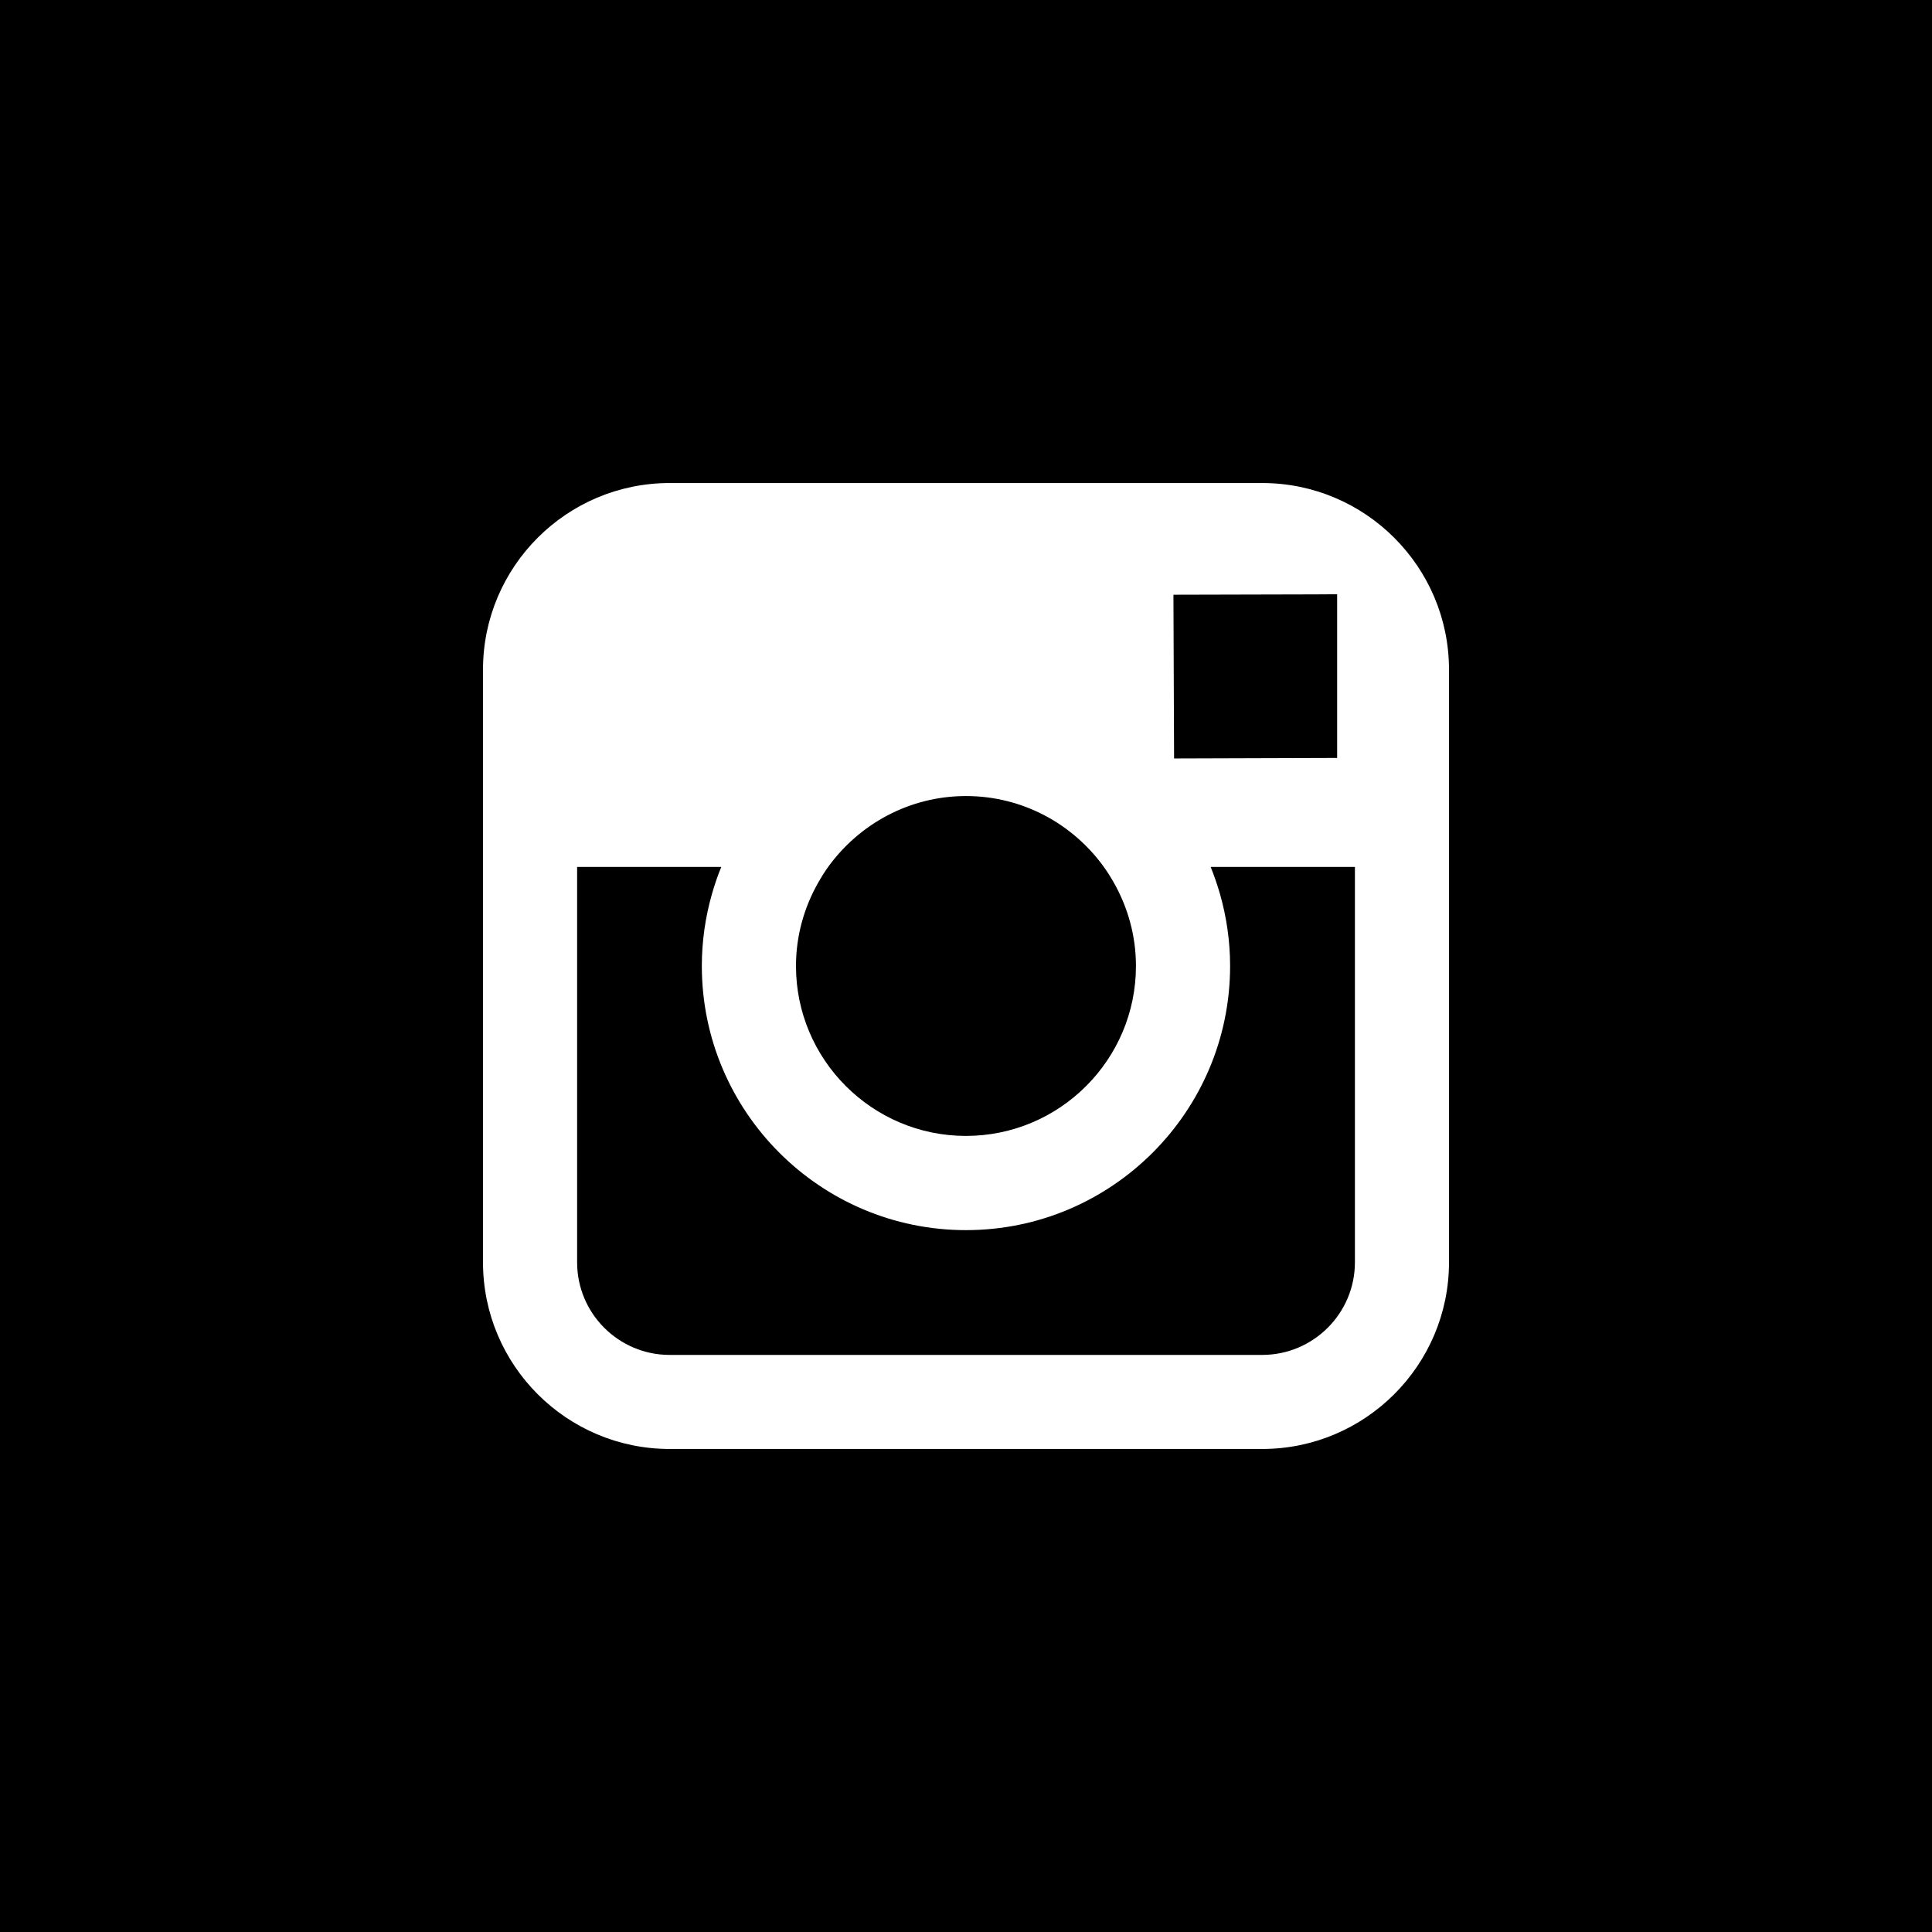
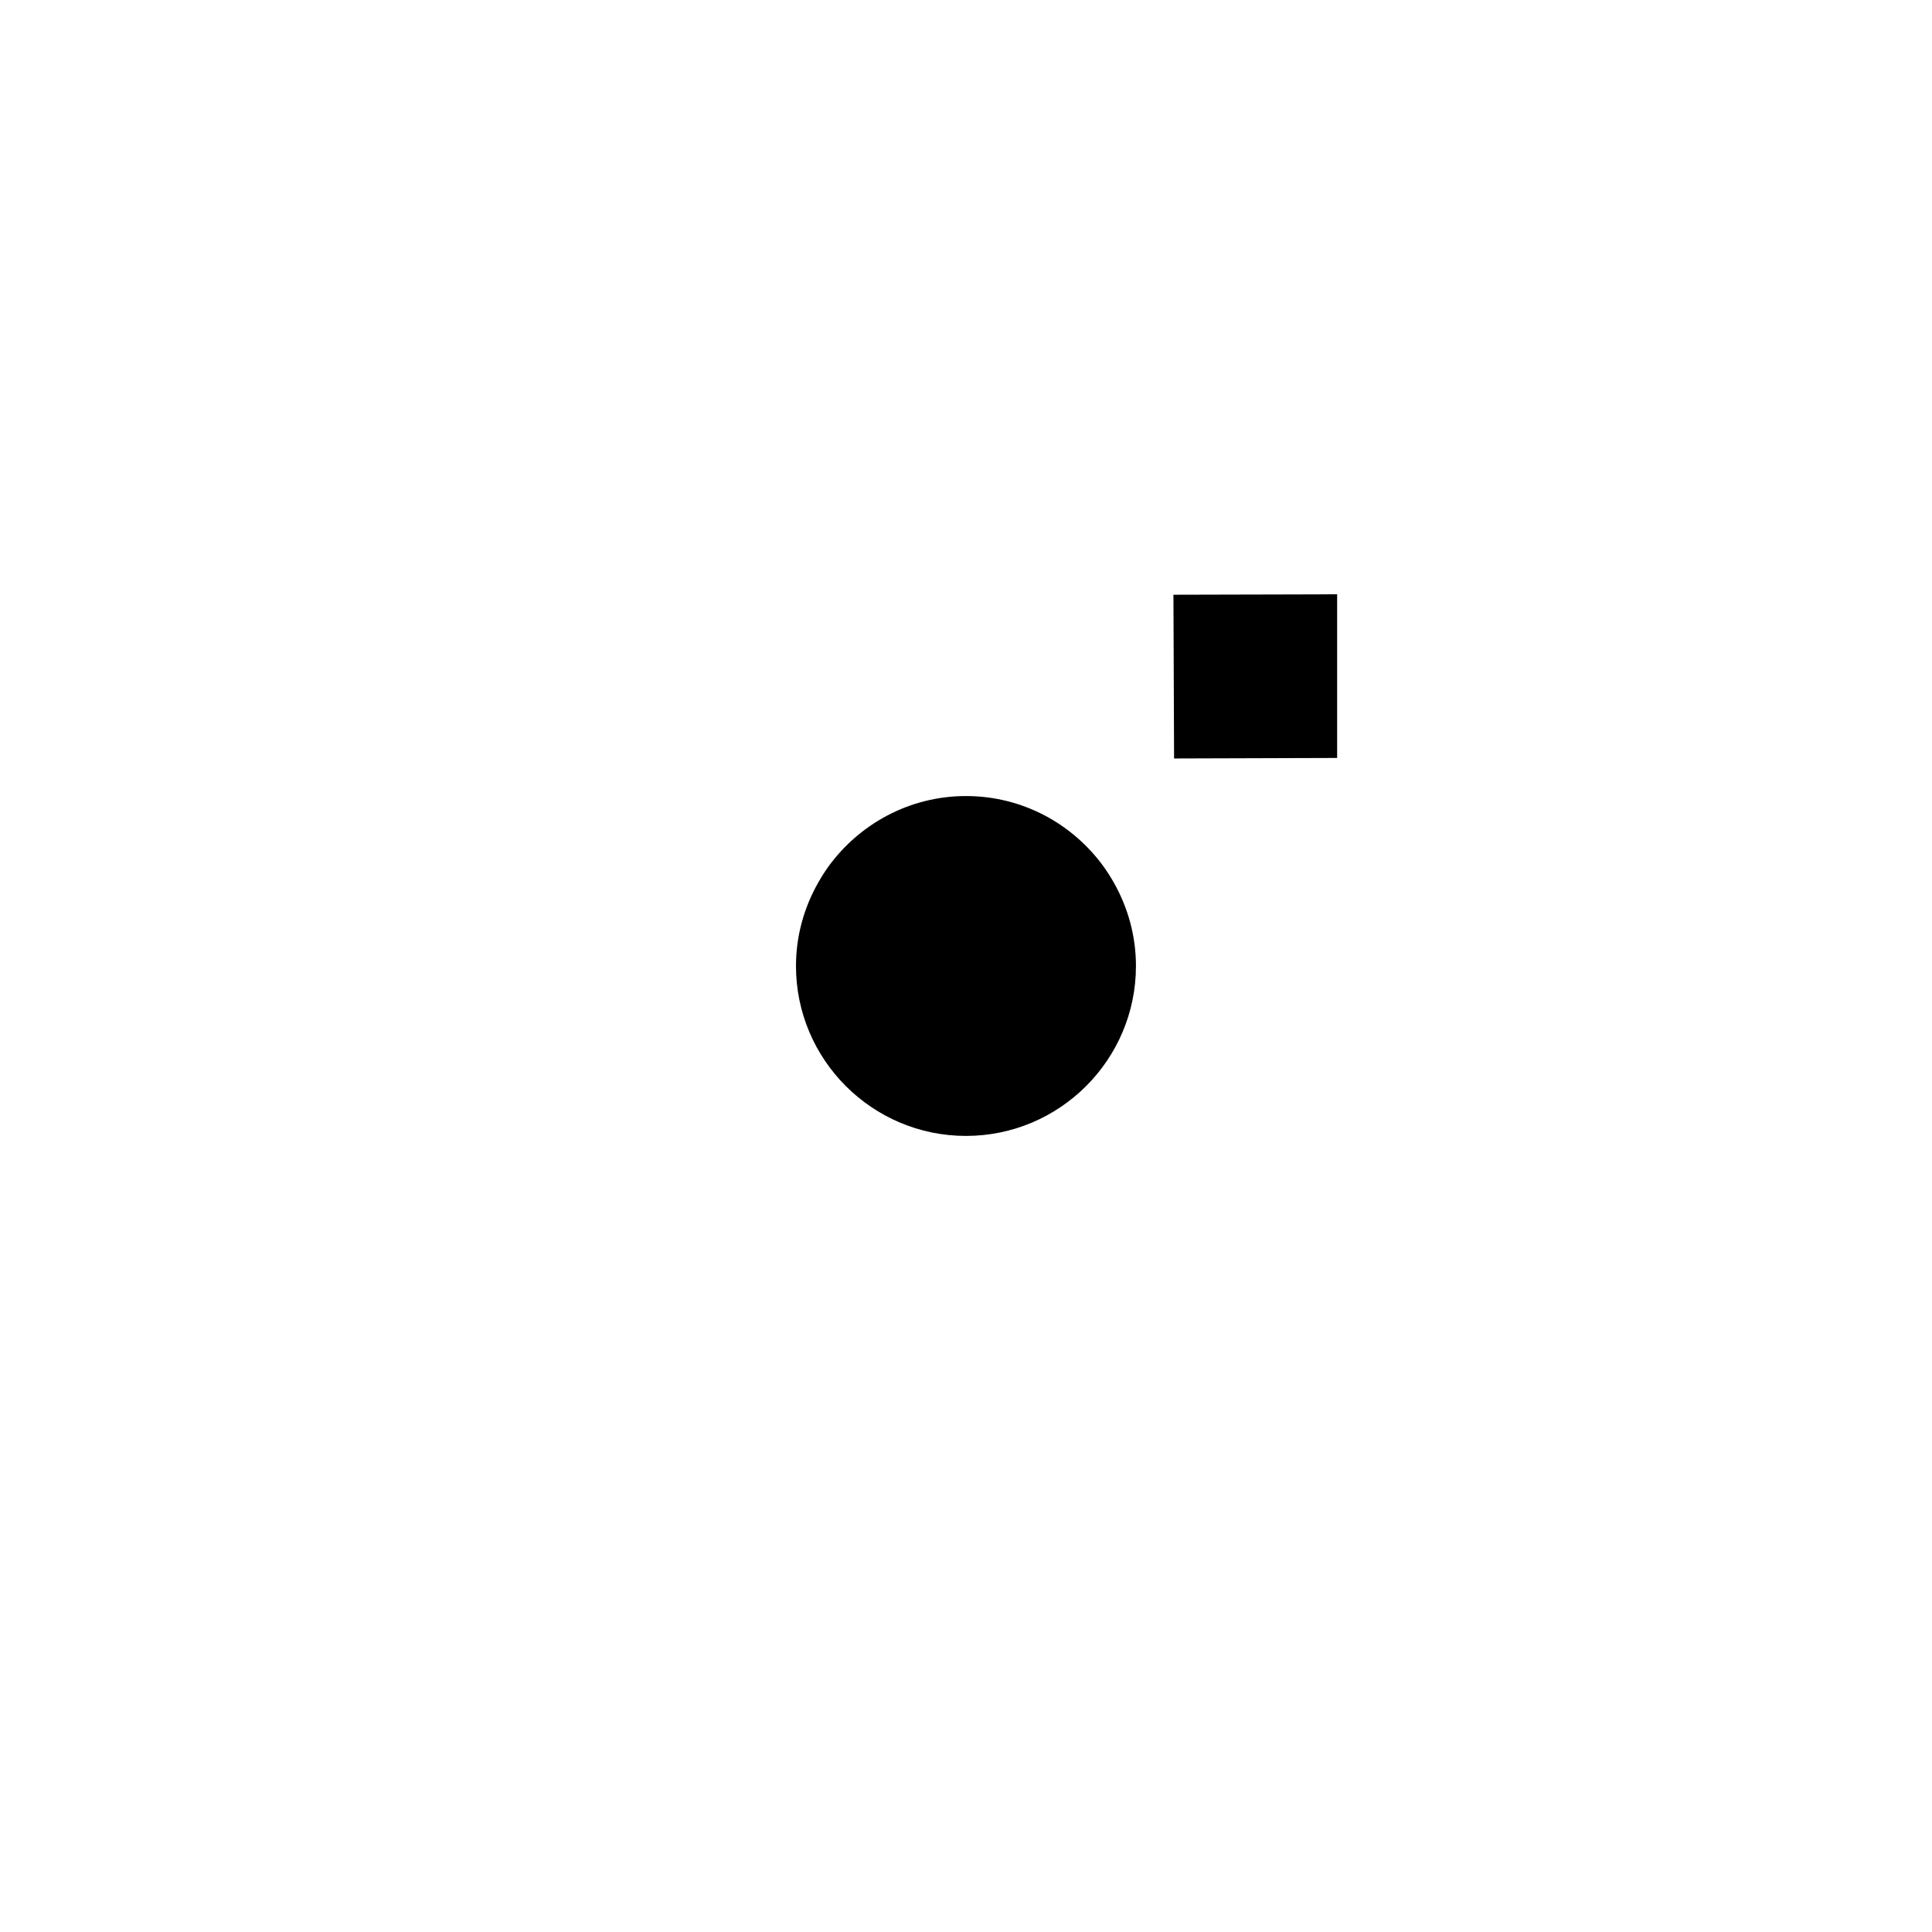
<svg xmlns="http://www.w3.org/2000/svg" version="1.1" id="Layer01" x="0px" y="0px" width="60px" height="60px" viewBox="0 0 60 60" enable-background="new 0 0 60 60" xml:space="preserve">
  <g>
    <path d="M29.999,35.277c2.91,0,5.279-2.367,5.279-5.277c0-0.936-0.25-1.812-0.679-2.575c-0.097-0.173-0.205-0.343-0.318-0.502   c-0.96-1.331-2.519-2.201-4.28-2.201s-3.32,0.872-4.282,2.201c-0.115,0.161-0.22,0.329-0.317,0.502   c-0.43,0.762-0.682,1.639-0.682,2.575C24.72,32.908,27.087,35.277,29.999,35.277z" />
    <polygon points="41.526,23.539 41.526,18.455 40.864,18.459 36.442,18.47 36.462,23.555  " />
-     <path d="M0,0v60h60V0H0z M45,39.202c0,3.197-2.604,5.797-5.8,5.797H20.796c-3.197,0-5.796-2.6-5.796-5.797V20.796   c0-3.197,2.599-5.795,5.796-5.795H39.2c3.195,0,5.8,2.598,5.8,5.795V39.202z" />
-     <path d="M37.889,27.768c0.201,0.709,0.313,1.457,0.313,2.23c0,4.524-3.678,8.205-8.203,8.205c-4.523,0-8.203-3.68-8.203-8.205   c0-0.773,0.111-1.521,0.313-2.23c0.082-0.288,0.178-0.571,0.291-0.845h-4.477v12.28c0,1.586,1.287,2.875,2.873,2.875H39.2   c1.584,0,2.878-1.288,2.878-2.875v-12.28h-4.48C37.708,27.196,37.805,27.479,37.889,27.768z" />
  </g>
</svg>